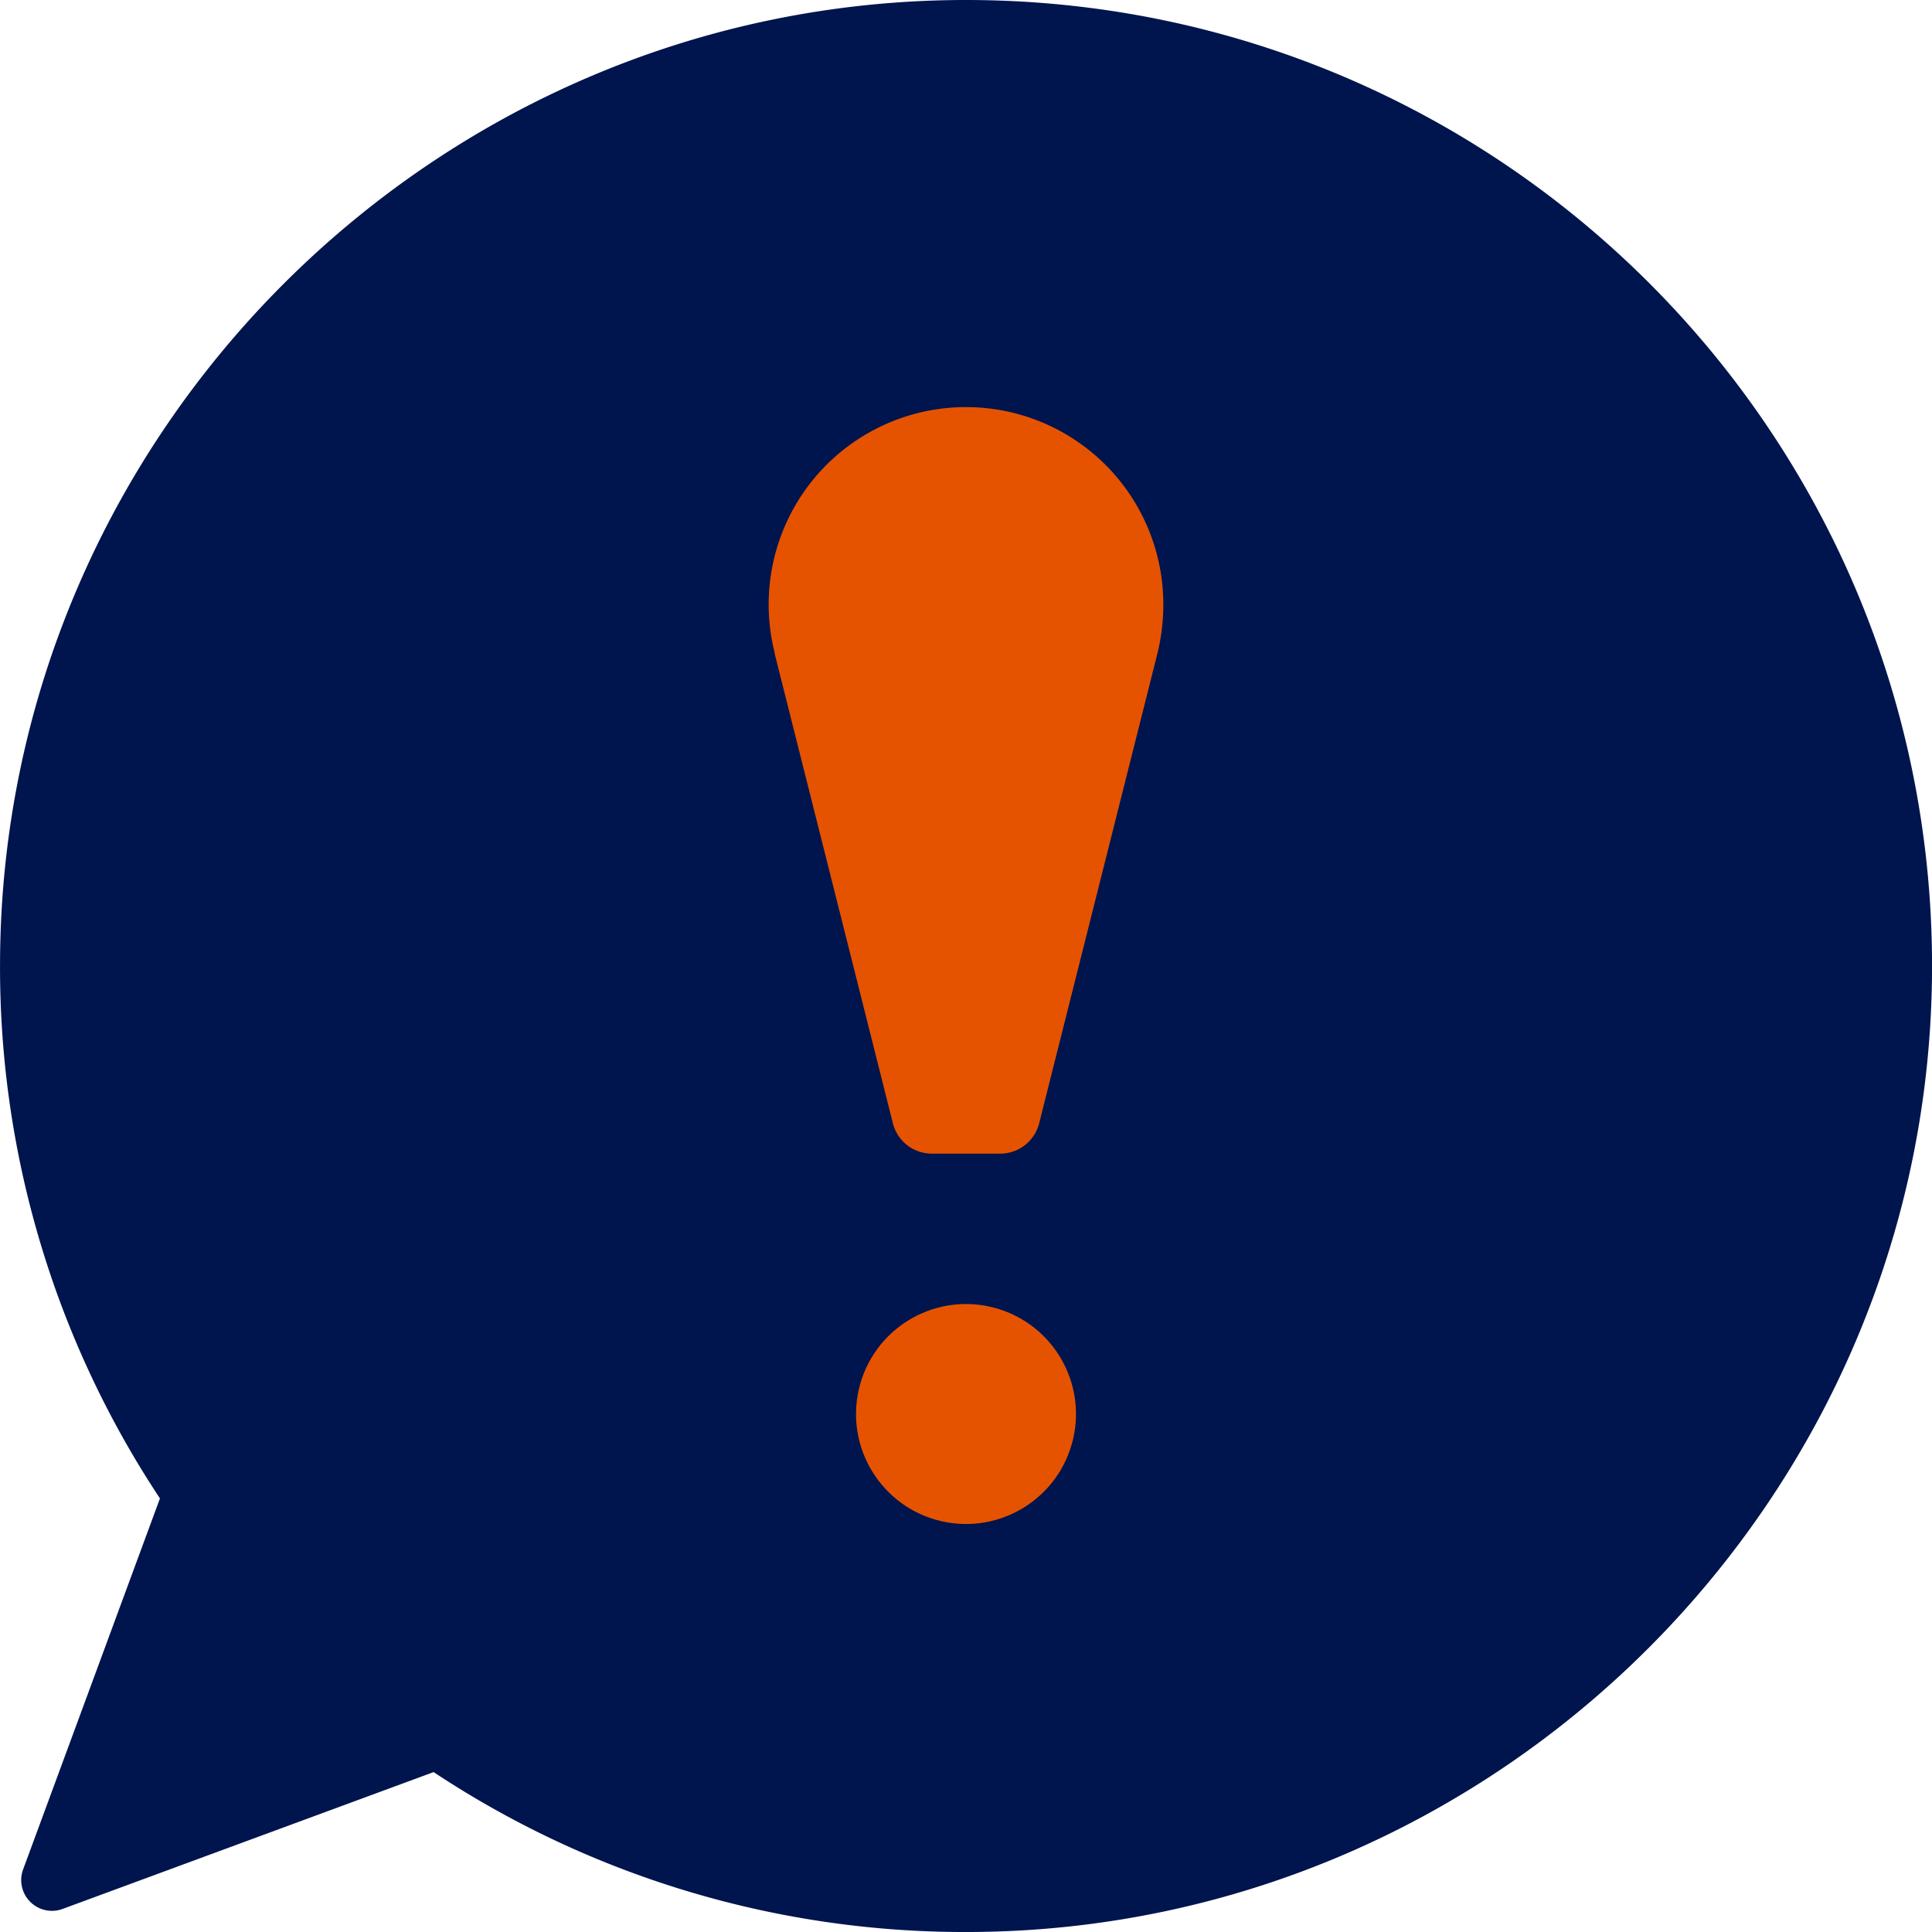
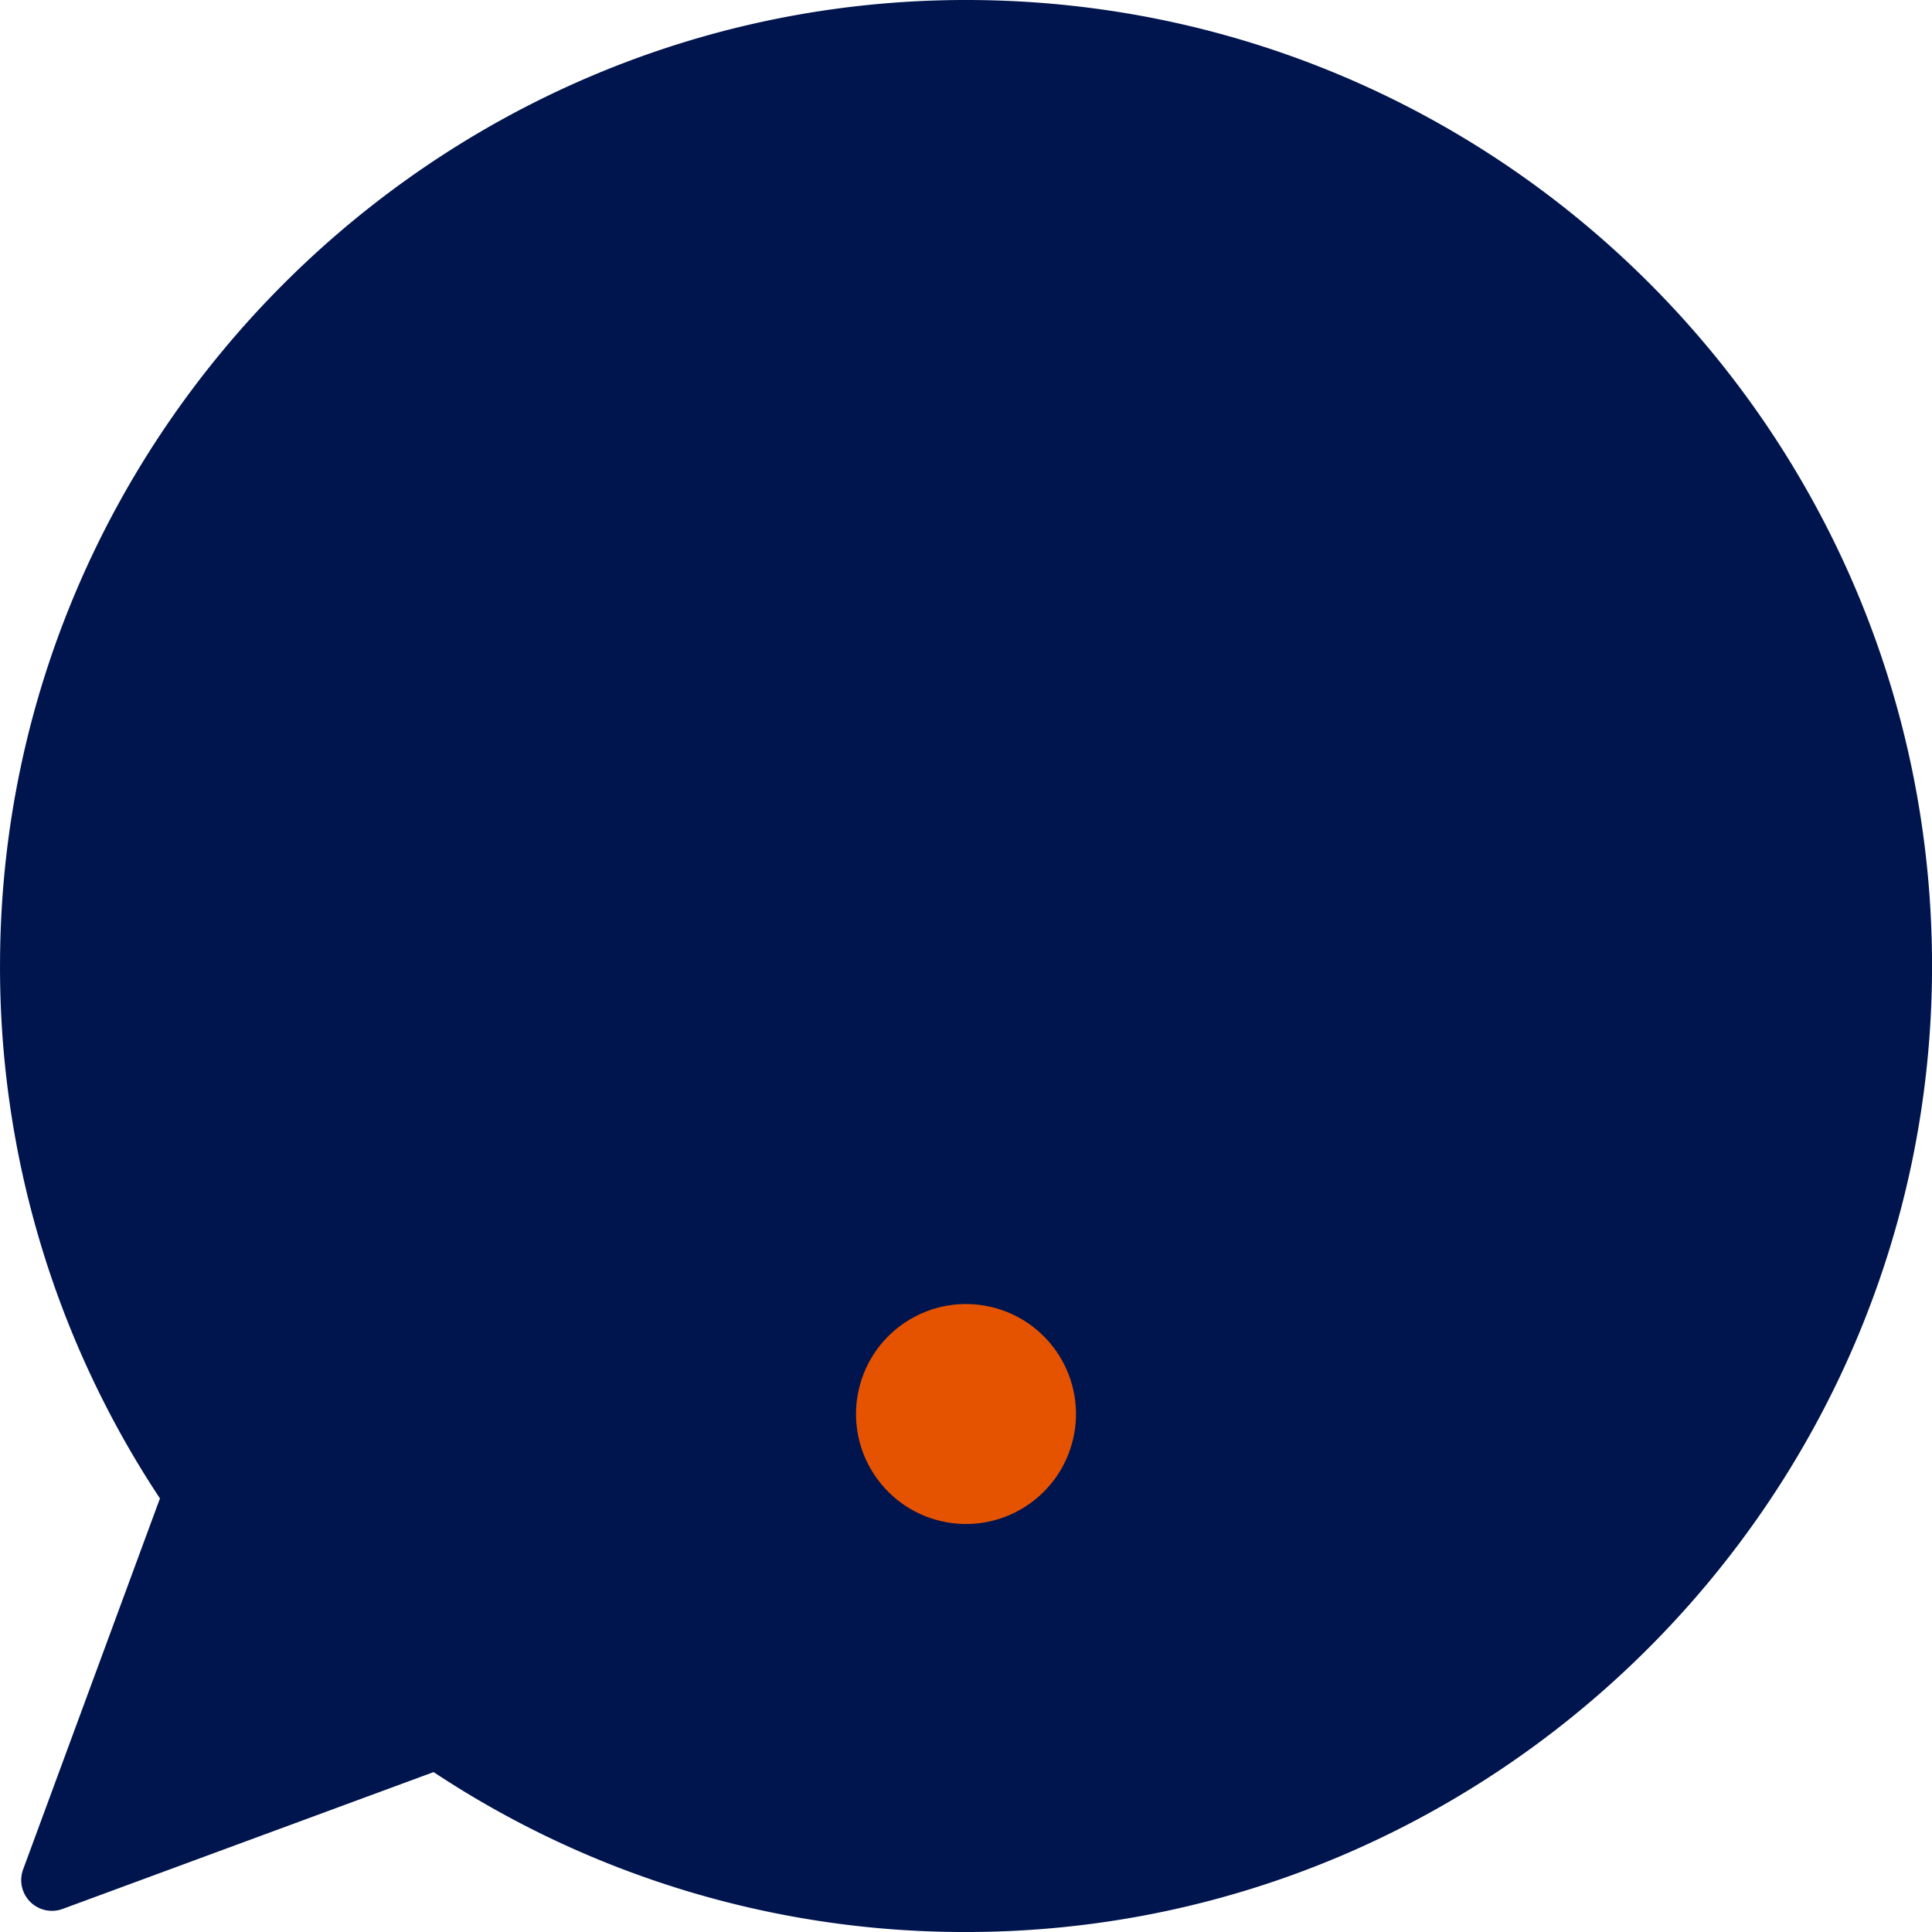
<svg xmlns="http://www.w3.org/2000/svg" viewBox="0 0 422.16 422.16">
  <defs>
    <style>.cls-1{fill:#00144d;}.cls-2{fill:#e65300;}</style>
  </defs>
  <title>CVMI-0051 - Exclamation Point-Orange.a</title>
  <g id="Icon">
    <path class="cls-1" d="M236.39,26.38C120.74,26.49,26,120.85,25.51,236.49A210.08,210.08,0,0,0,60.45,353.8l-29.9,81.07a6.72,6.72,0,0,0,8.63,8.63l81.07-29.9a210.08,210.08,0,0,0,117.31,34.94c115.64-.52,210-95.23,210.11-210.88C447.77,120.93,353.12,26.28,236.39,26.38Z" transform="translate(-25.5 -26.38)" />
    <circle class="cls-2" cx="236.59" cy="335.35" r="24.03" transform="translate(-169.38 462.87) rotate(-76.82)" />
-     <path class="cls-2" d="M194.72,169,220.6,271.82a8.78,8.78,0,0,0,8.51,6.64h14.95a8.78,8.78,0,0,0,8.51-6.64L278.45,169a45.48,45.48,0,0,0,1.25-10.32A43.12,43.12,0,1,0,194.77,169Z" transform="translate(-25.5 -26.38)" />
  </g>
</svg>